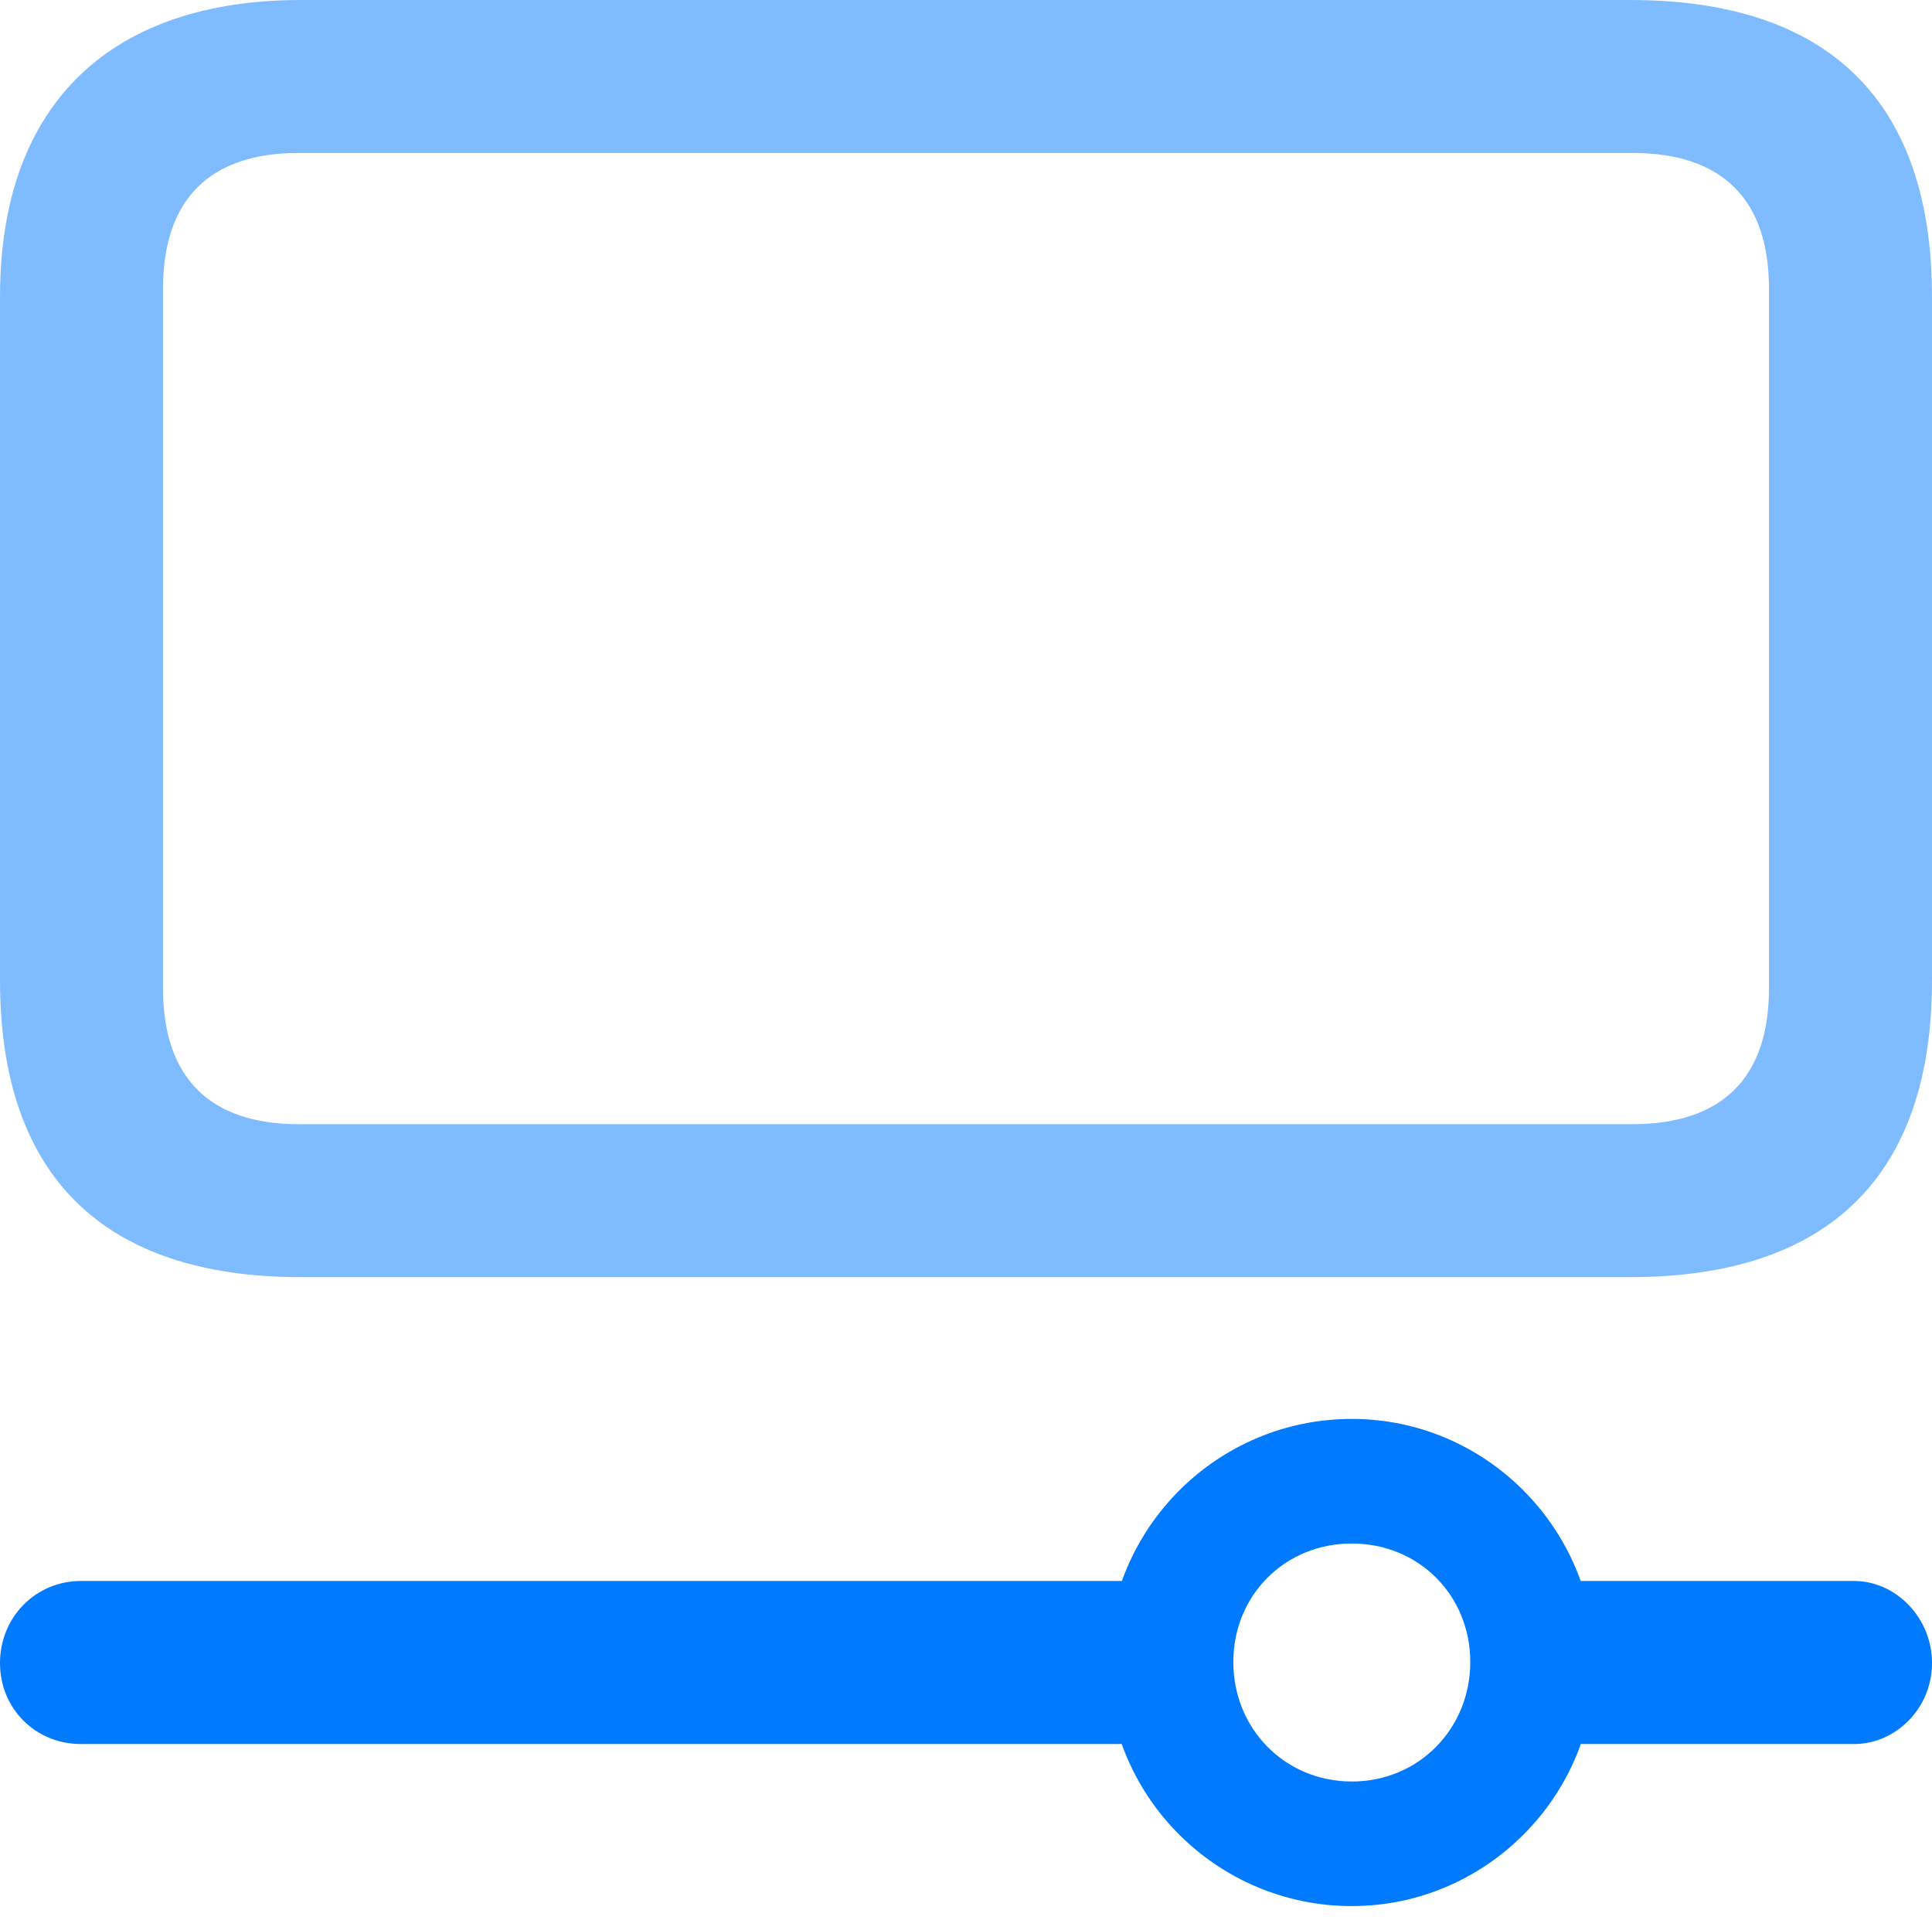
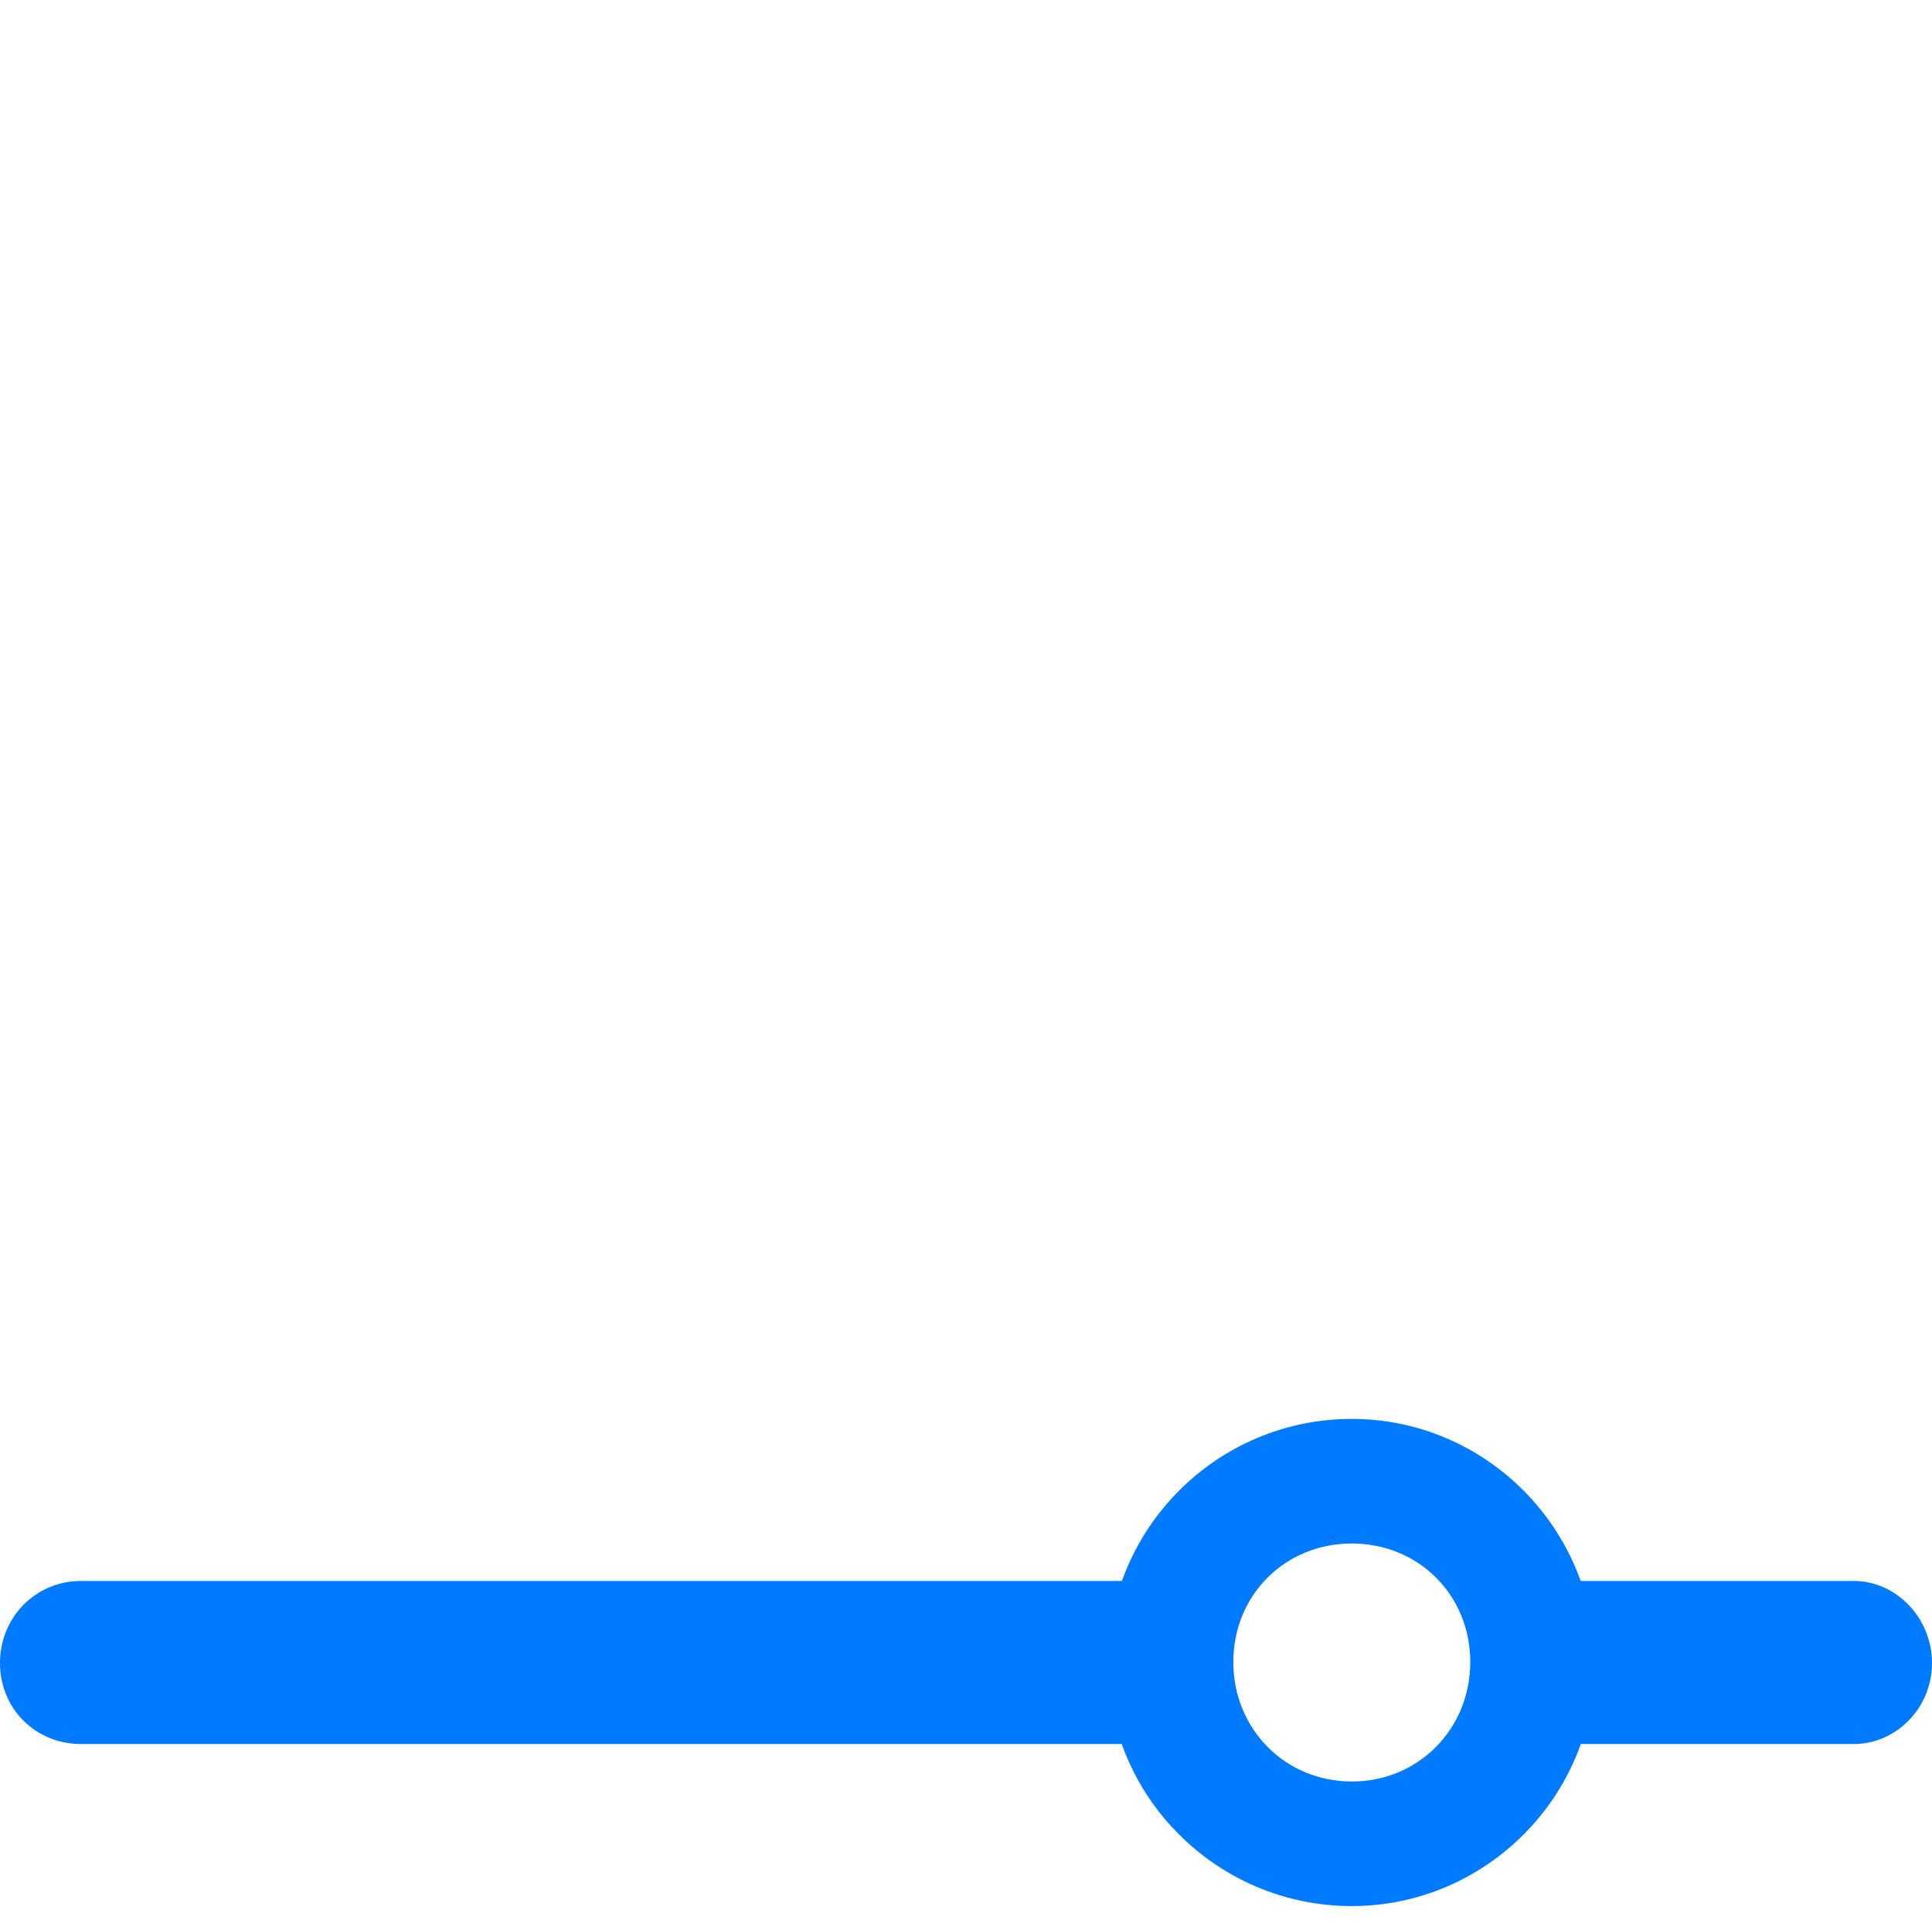
<svg xmlns="http://www.w3.org/2000/svg" width="139.746" height="139.38">
  <g fill="#007aff">
-     <path fill-opacity=".5" d="M21.753 92.358h96.167c14.282 0 21.826-7.25 21.826-21.46V21.46C139.746 7.251 132.202 0 117.92 0H21.753C8.276 0 0 7.251 0 21.46v49.438c0 14.21 7.544 21.46 21.753 21.46zm-.147-11.06c-6.445 0-9.814-3.368-9.814-9.814v-50.61c0-6.445 3.37-9.814 9.814-9.814h96.46c6.519 0 9.888 3.369 9.888 9.814v50.61c0 6.446-3.369 9.815-9.888 9.815z" />
    <path d="M97.778 137.842c9.668 0 17.578-7.91 17.578-17.578 0-9.742-7.91-17.652-17.578-17.652-9.74 0-17.651 7.91-17.651 17.652 0 9.668 7.91 17.578 17.651 17.578zm0-9.009c-4.834 0-8.569-3.809-8.569-8.643 0-4.834 3.735-8.569 8.57-8.569 4.833 0 8.569 3.735 8.569 8.569 0 4.834-3.736 8.643-8.57 8.643zm-11.645-14.502H5.859c-3.296 0-5.859 2.637-5.859 5.933s2.563 5.859 5.86 5.859h80.273zm47.973 0h-23.657v11.792h23.657c3.003 0 5.64-2.563 5.64-5.859s-2.637-5.933-5.64-5.933z" />
  </g>
</svg>